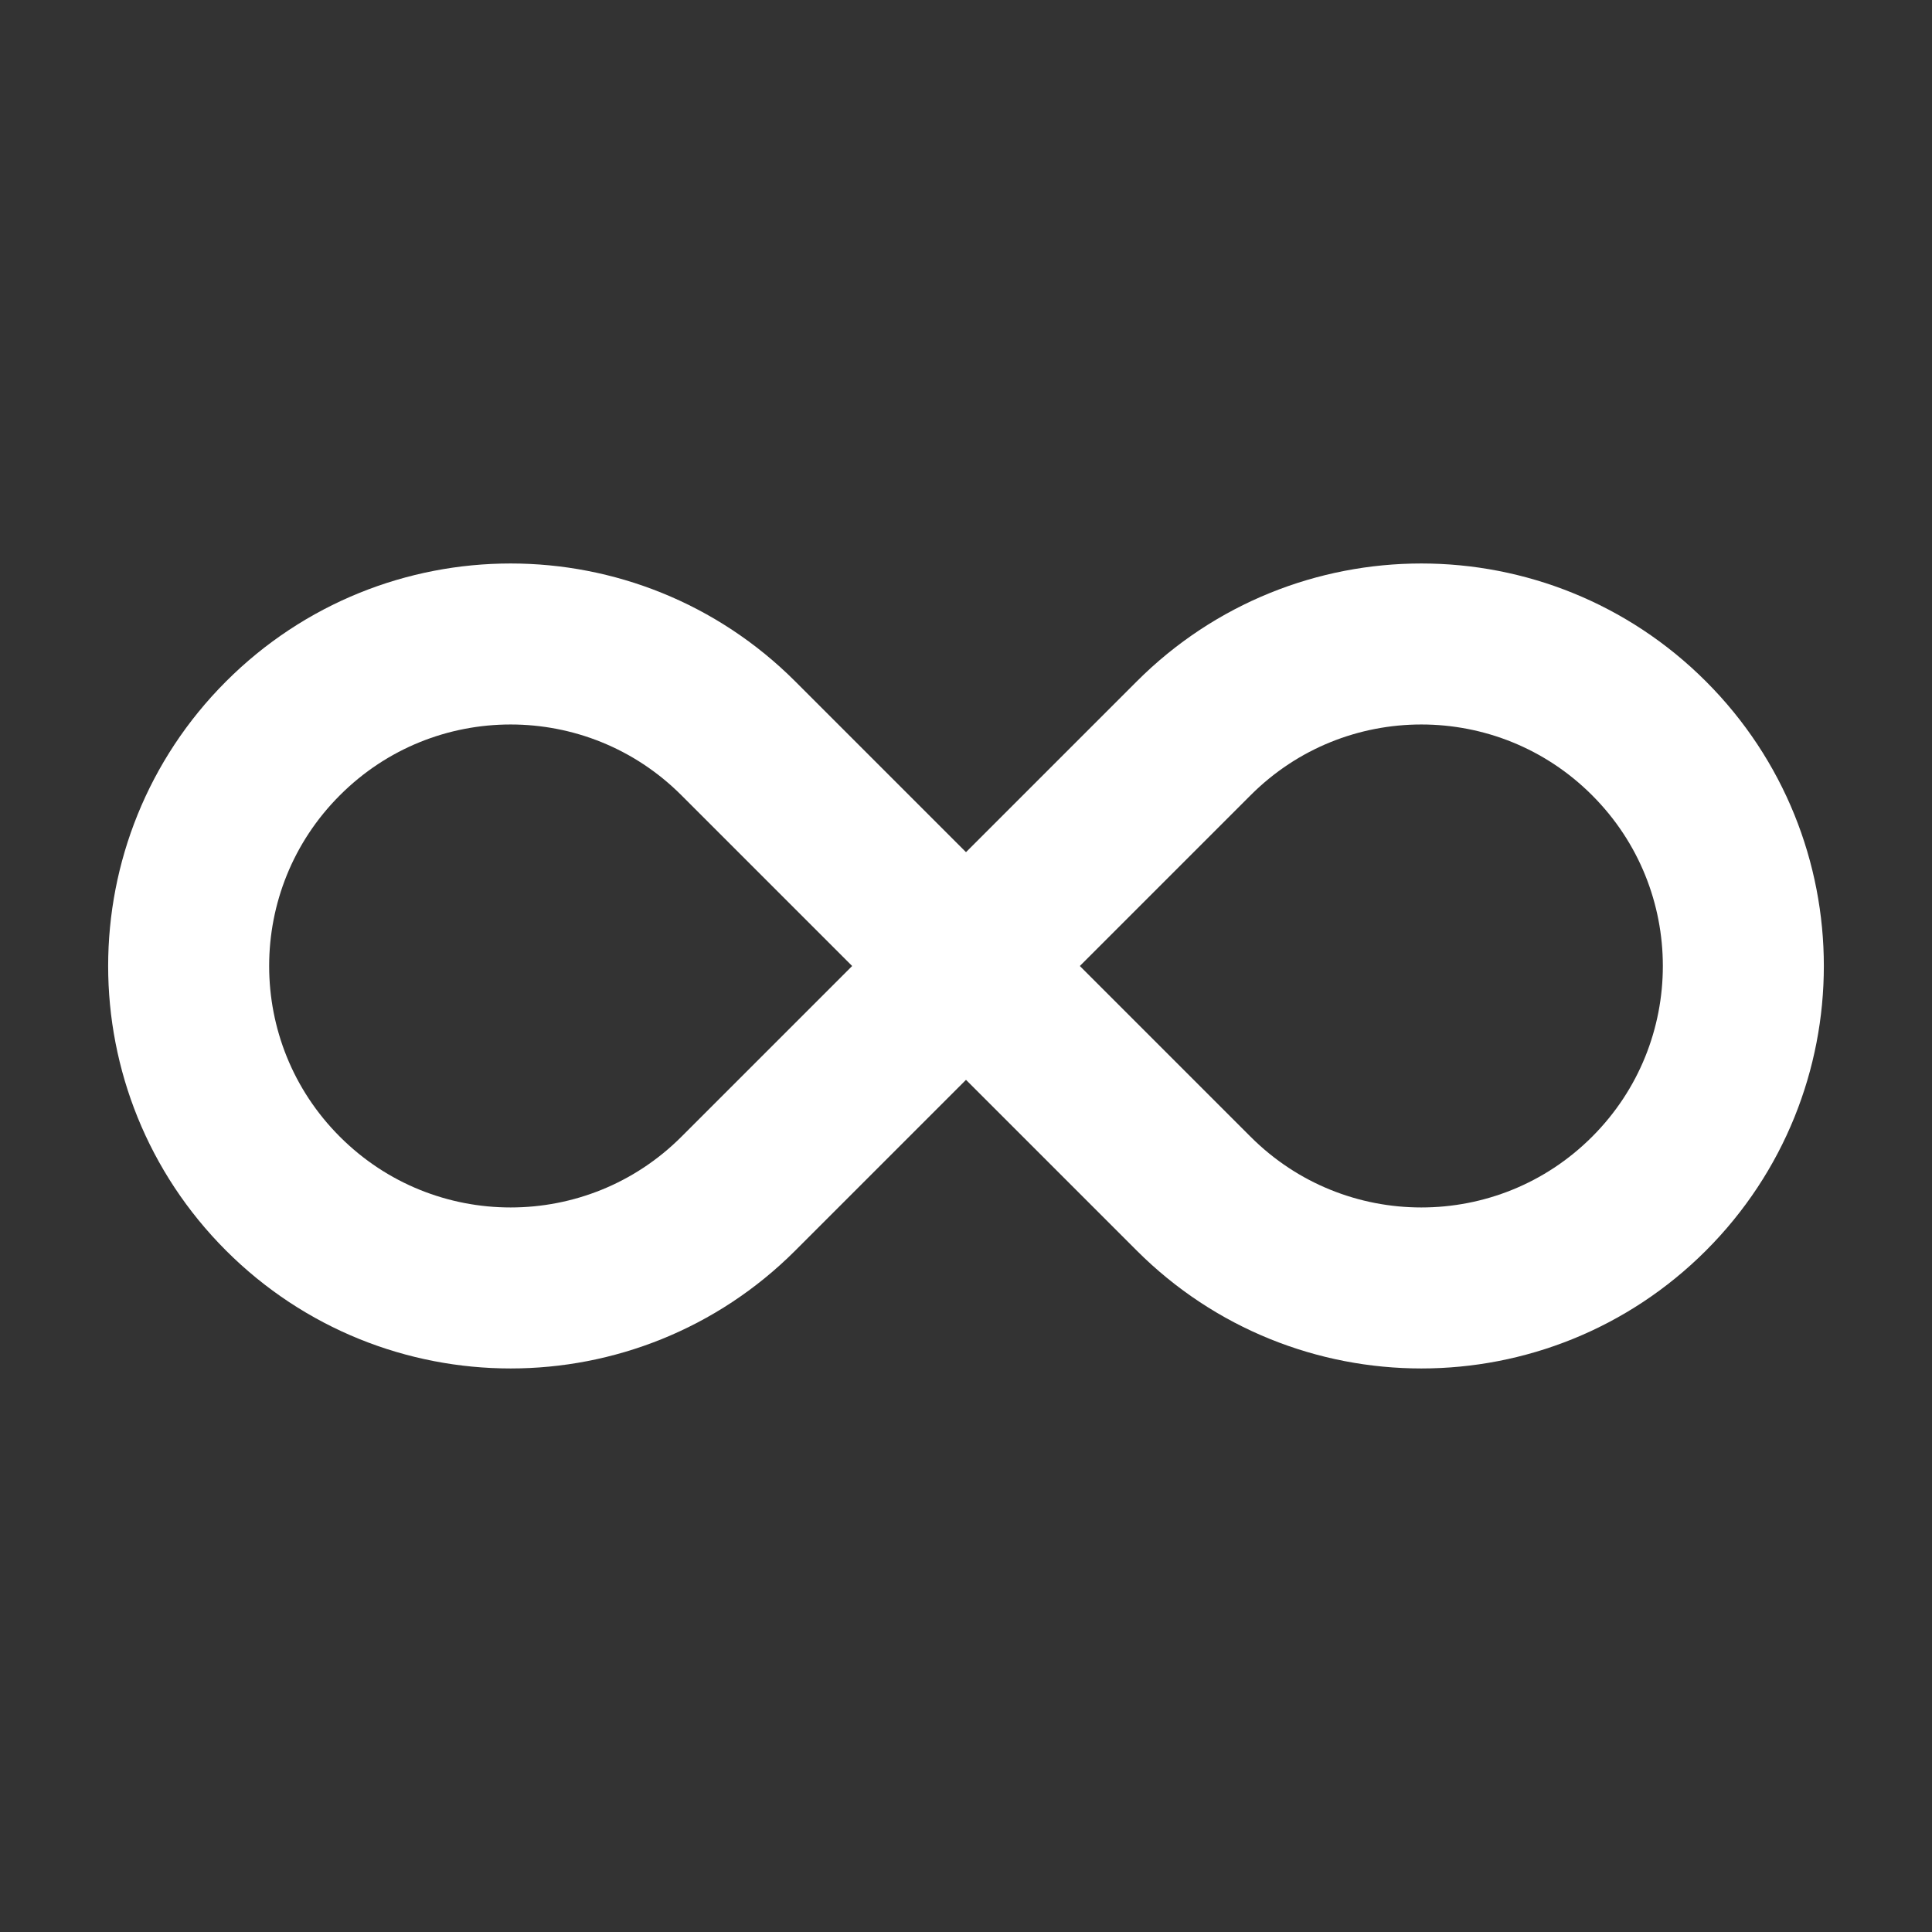
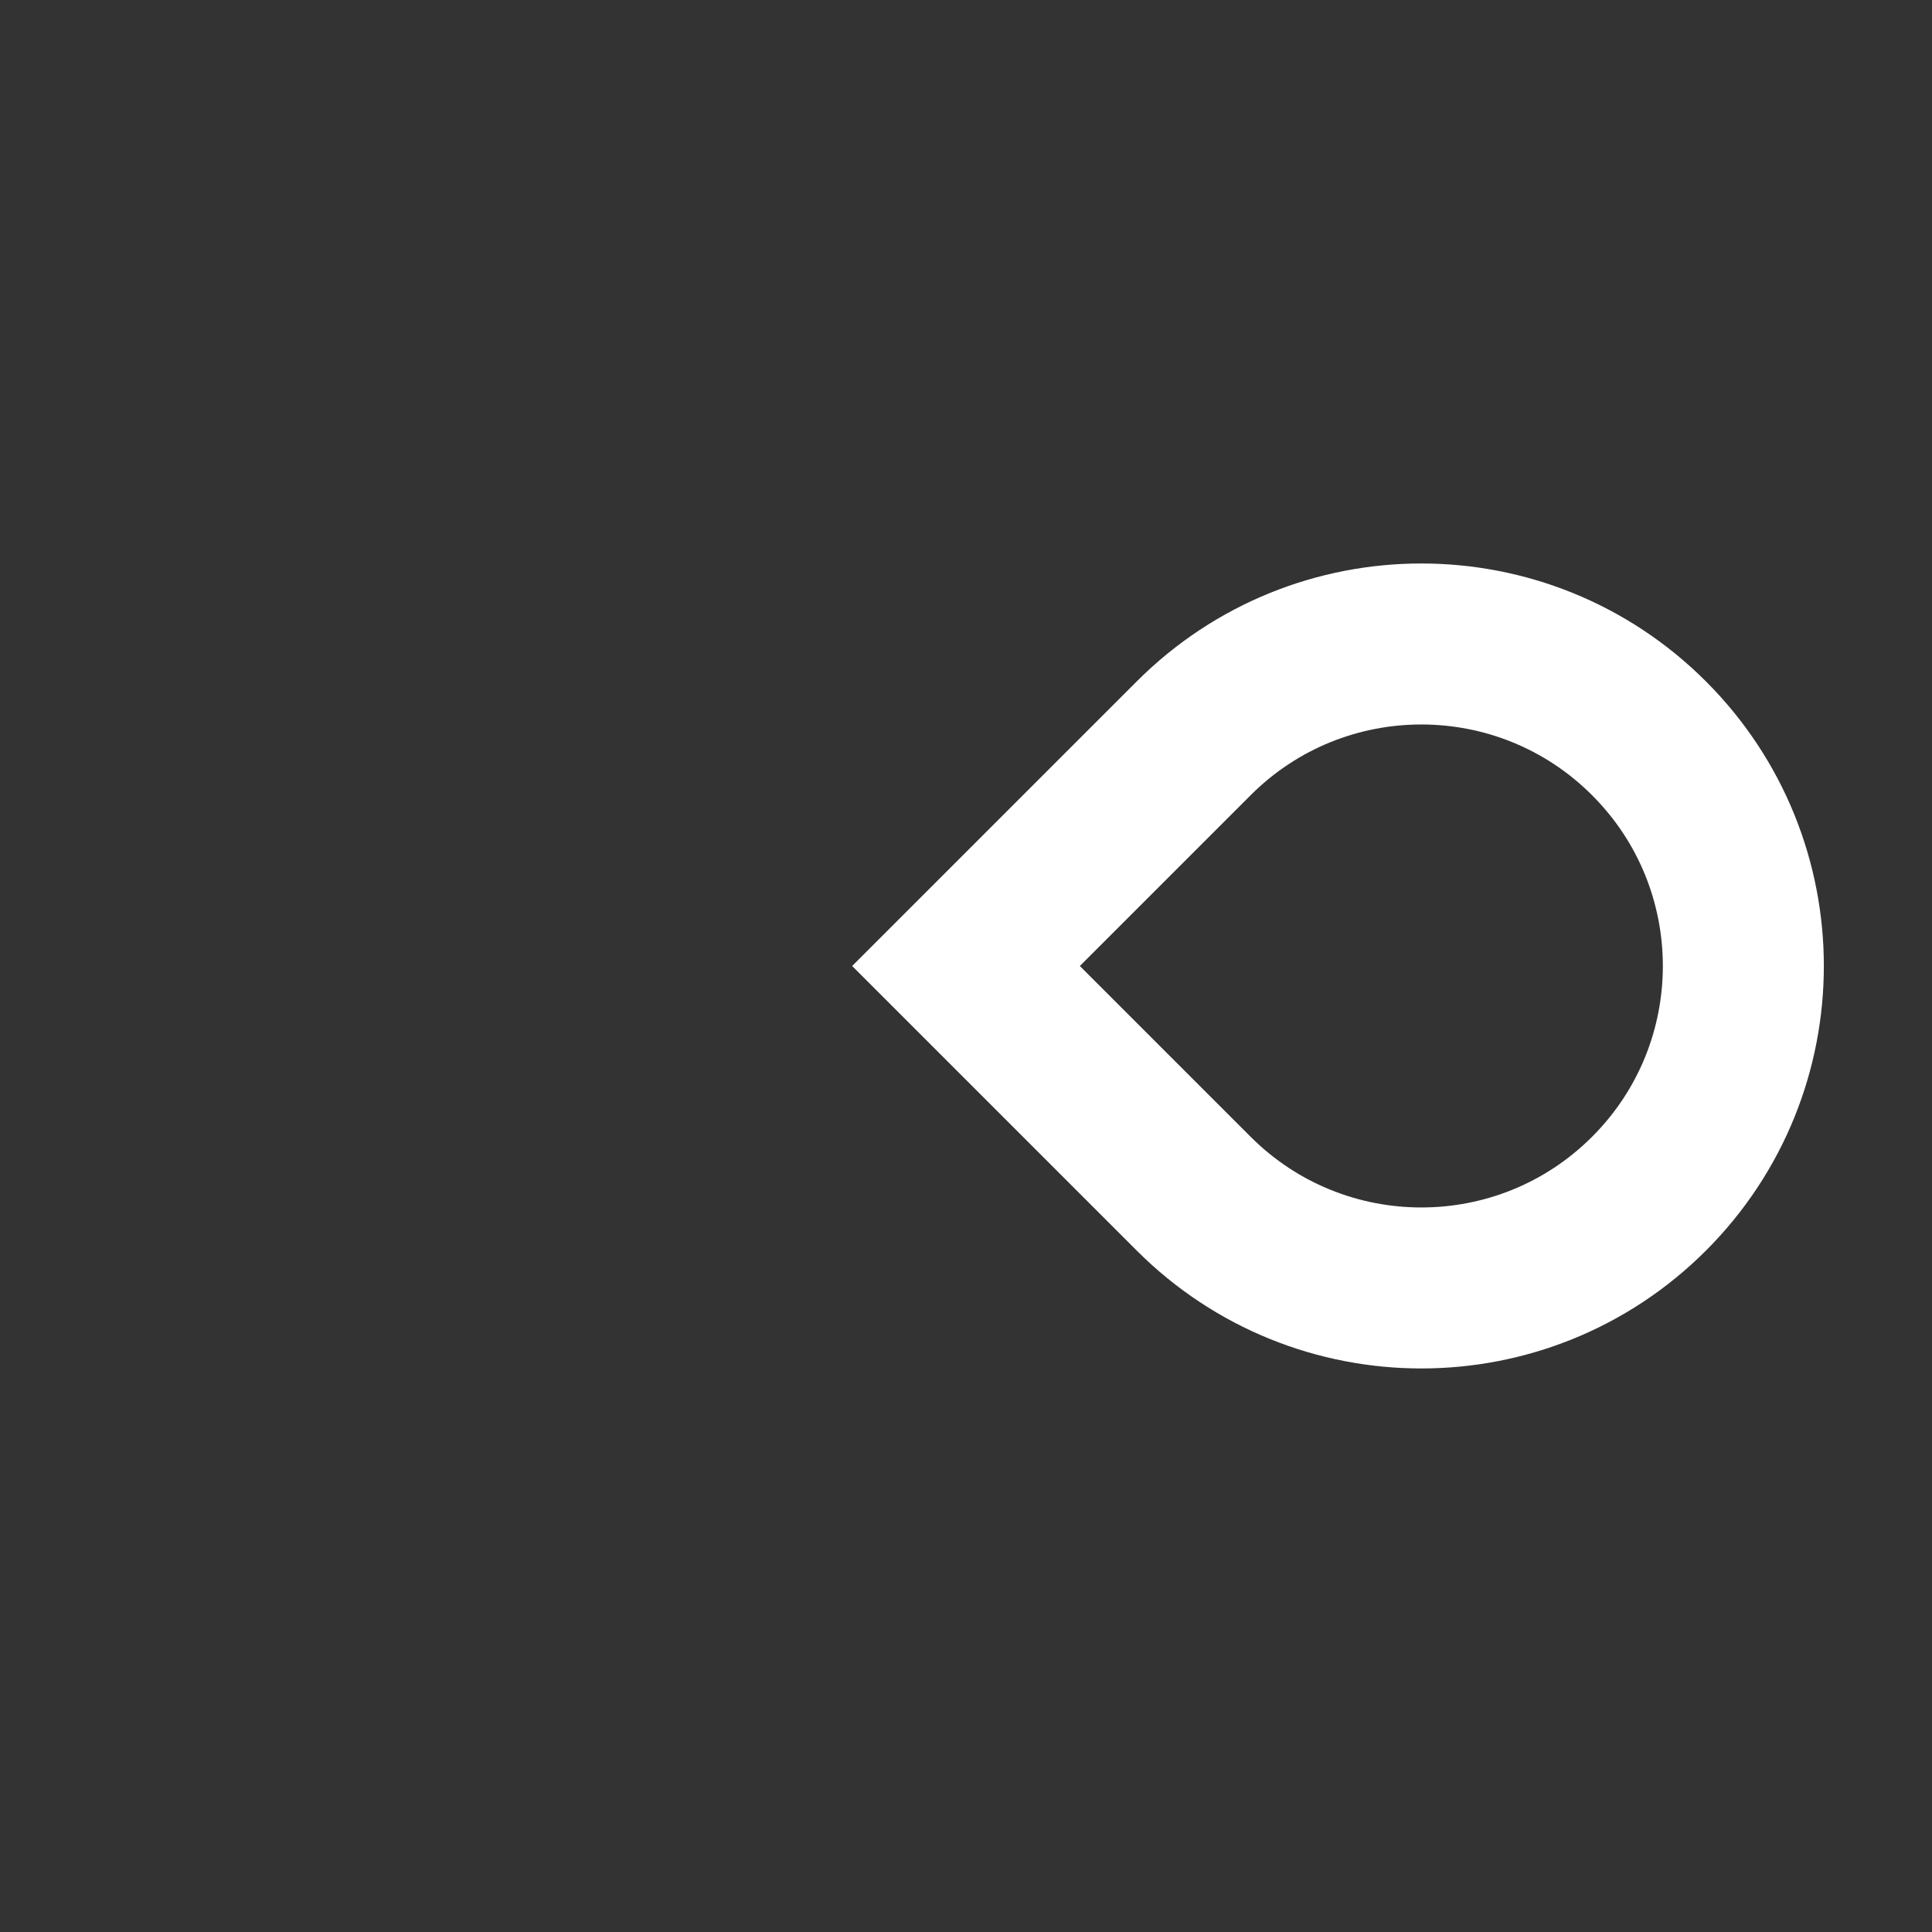
<svg xmlns="http://www.w3.org/2000/svg" width="24" height="24" viewBox="0 0 24 24" fill="none">
  <rect x="0" y="0" width="24" height="24" fill="#333333" stroke="none" />
-   <path d="M12 12L9.172 14.828C7.609 16.39 5.077 16.39 3.515 14.828V14.828C1.953 13.266 1.953 10.734 3.515 9.172V9.172C5.077 7.609 7.609 7.609 9.172 9.172L12 12Z" stroke="white" stroke-width="2" />
  <path d="M12 12L14.828 9.172C16.39 7.609 18.923 7.609 20.485 9.172V9.172C22.047 10.734 22.047 13.266 20.485 14.828V14.828C18.923 16.39 16.39 16.39 14.828 14.828L12 12Z" stroke="white" stroke-width="2" />
</svg>